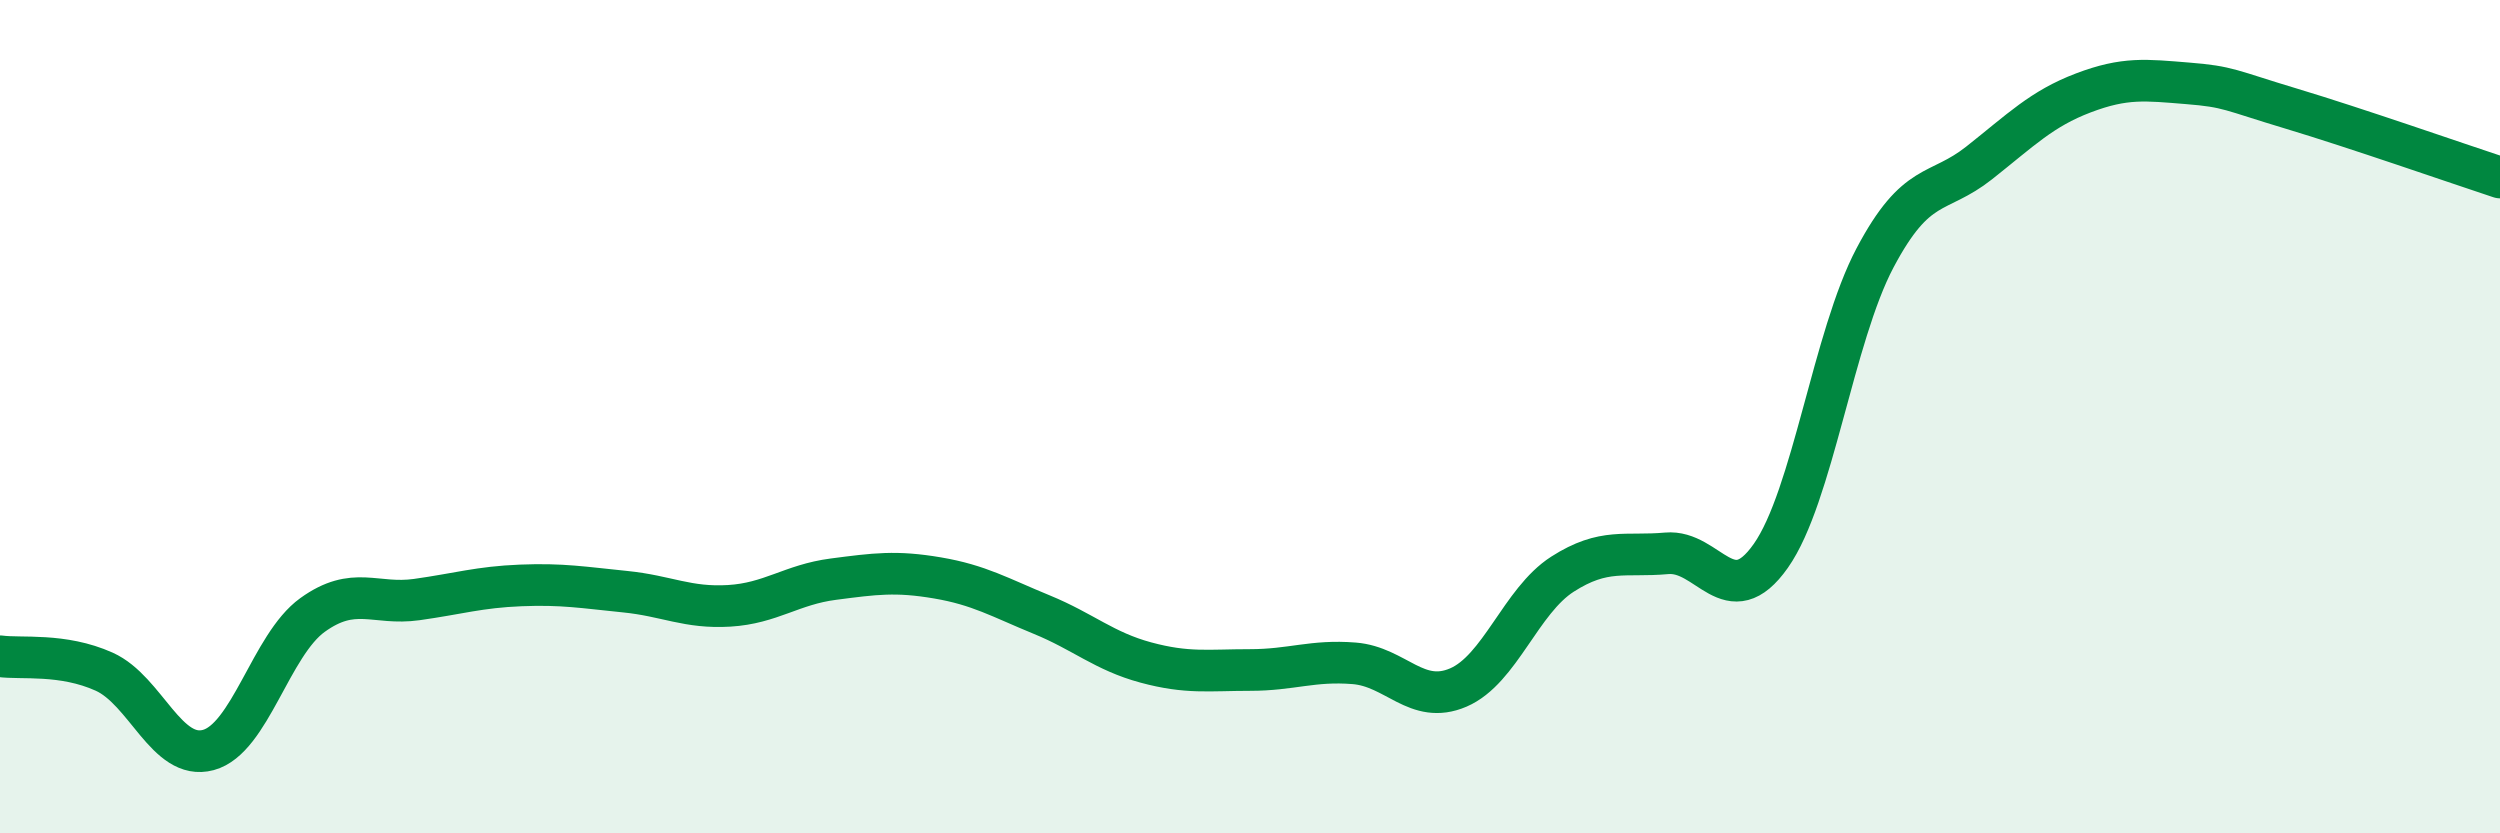
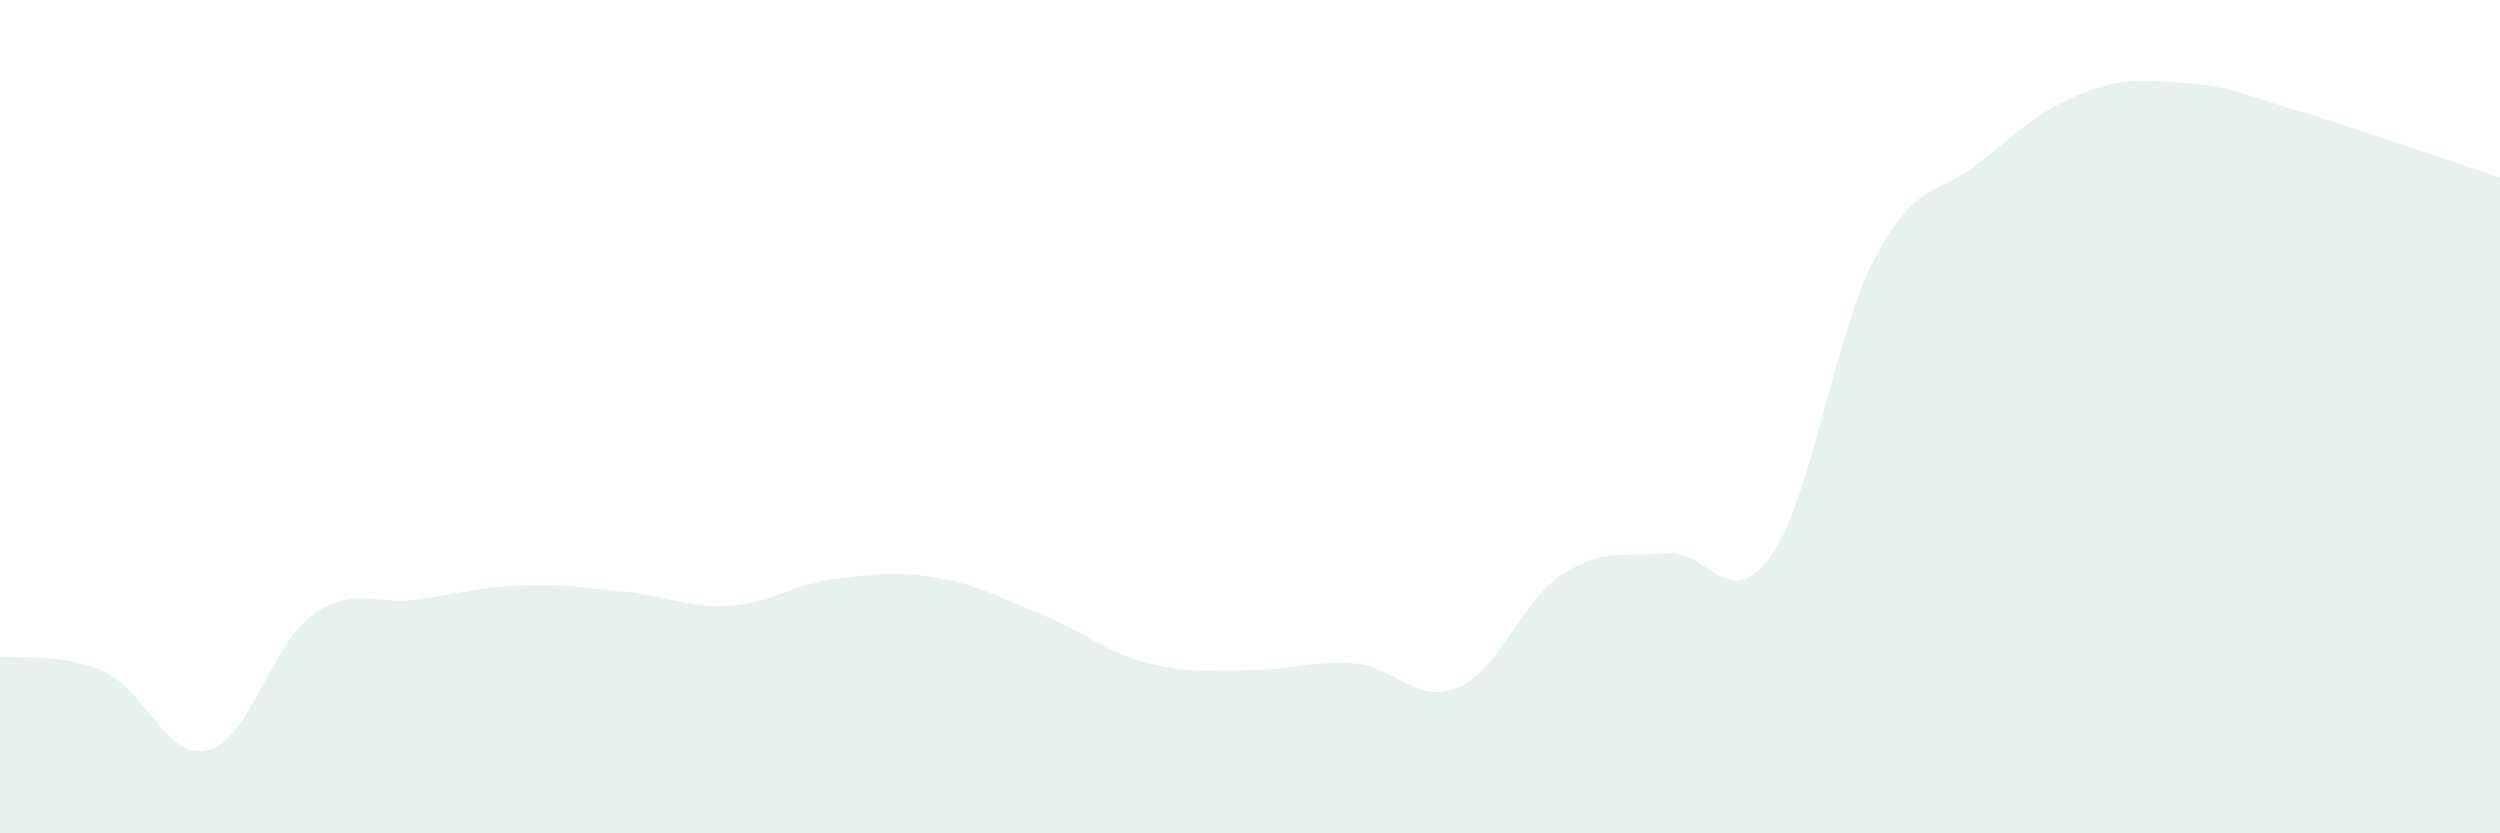
<svg xmlns="http://www.w3.org/2000/svg" width="60" height="20" viewBox="0 0 60 20">
  <path d="M 0,15.75 C 0.5,15.82 1.5,15.67 2.5,16.12 C 3.5,16.57 4,18.27 5,18 C 6,17.73 6.5,15.48 7.5,14.76 C 8.5,14.04 9,14.53 10,14.39 C 11,14.25 11.5,14.09 12.5,14.05 C 13.5,14.01 14,14.1 15,14.2 C 16,14.3 16.5,14.6 17.5,14.54 C 18.5,14.48 19,14.03 20,13.9 C 21,13.77 21.5,13.7 22.5,13.87 C 23.5,14.04 24,14.34 25,14.75 C 26,15.16 26.5,15.63 27.5,15.9 C 28.5,16.17 29,16.08 30,16.08 C 31,16.08 31.5,15.84 32.5,15.92 C 33.5,16 34,16.93 35,16.5 C 36,16.07 36.5,14.42 37.5,13.78 C 38.5,13.14 39,13.37 40,13.28 C 41,13.19 41.5,14.76 42.5,13.34 C 43.5,11.92 44,8.08 45,6.19 C 46,4.3 46.5,4.7 47.5,3.91 C 48.5,3.12 49,2.61 50,2.23 C 51,1.85 51.5,1.92 52.5,2 C 53.5,2.08 53.5,2.16 55,2.61 C 56.5,3.06 59,3.93 60,4.26L60 20L0 20Z" fill="#008740" opacity="0.1" stroke-linecap="round" stroke-linejoin="round" />
-   <path d="M 0,15.75 C 0.5,15.82 1.5,15.67 2.5,16.12 C 3.5,16.57 4,18.27 5,18 C 6,17.73 6.5,15.48 7.5,14.76 C 8.5,14.04 9,14.53 10,14.39 C 11,14.25 11.5,14.09 12.5,14.05 C 13.5,14.01 14,14.1 15,14.2 C 16,14.3 16.5,14.6 17.5,14.54 C 18.5,14.48 19,14.03 20,13.9 C 21,13.77 21.5,13.7 22.5,13.87 C 23.5,14.04 24,14.34 25,14.75 C 26,15.16 26.5,15.63 27.5,15.9 C 28.5,16.17 29,16.08 30,16.08 C 31,16.08 31.5,15.84 32.5,15.92 C 33.5,16 34,16.93 35,16.5 C 36,16.07 36.5,14.42 37.5,13.78 C 38.5,13.14 39,13.37 40,13.28 C 41,13.19 41.5,14.76 42.5,13.34 C 43.5,11.92 44,8.08 45,6.19 C 46,4.3 46.5,4.7 47.5,3.91 C 48.5,3.12 49,2.61 50,2.23 C 51,1.85 51.5,1.92 52.5,2 C 53.5,2.08 53.5,2.16 55,2.61 C 56.5,3.06 59,3.93 60,4.26" stroke="#008740" stroke-width="1" fill="none" stroke-linecap="round" stroke-linejoin="round" />
</svg>